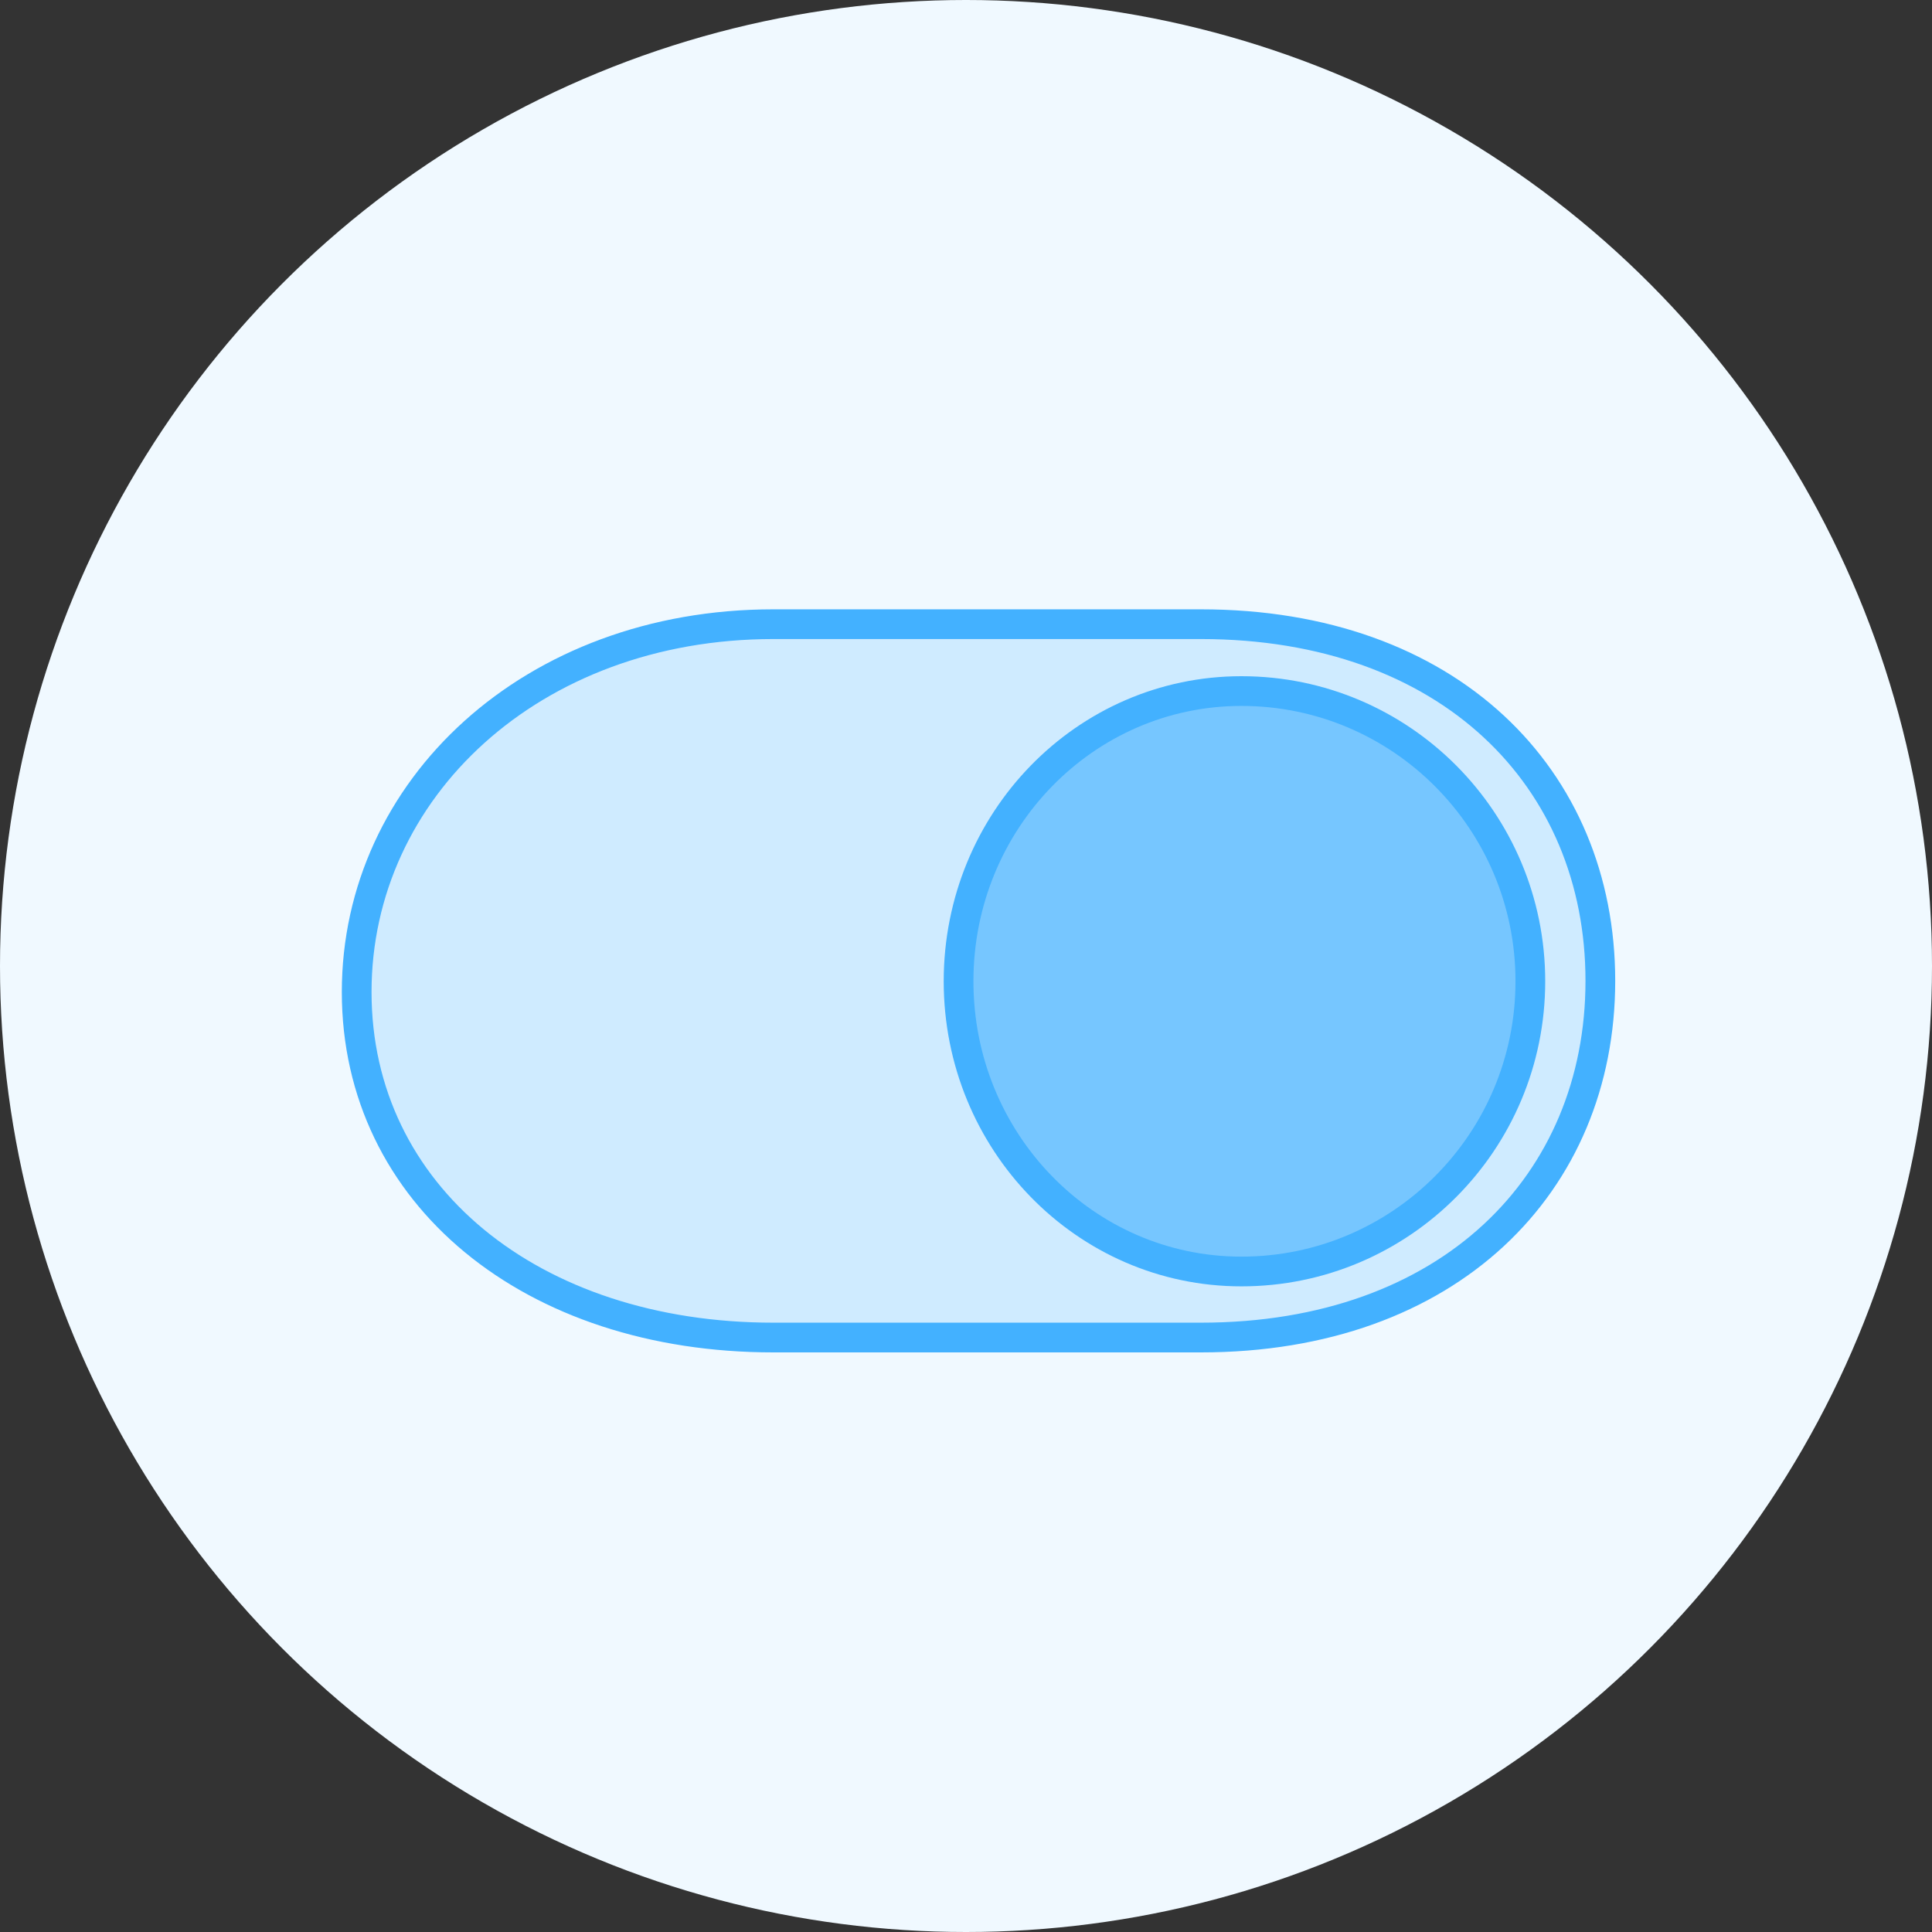
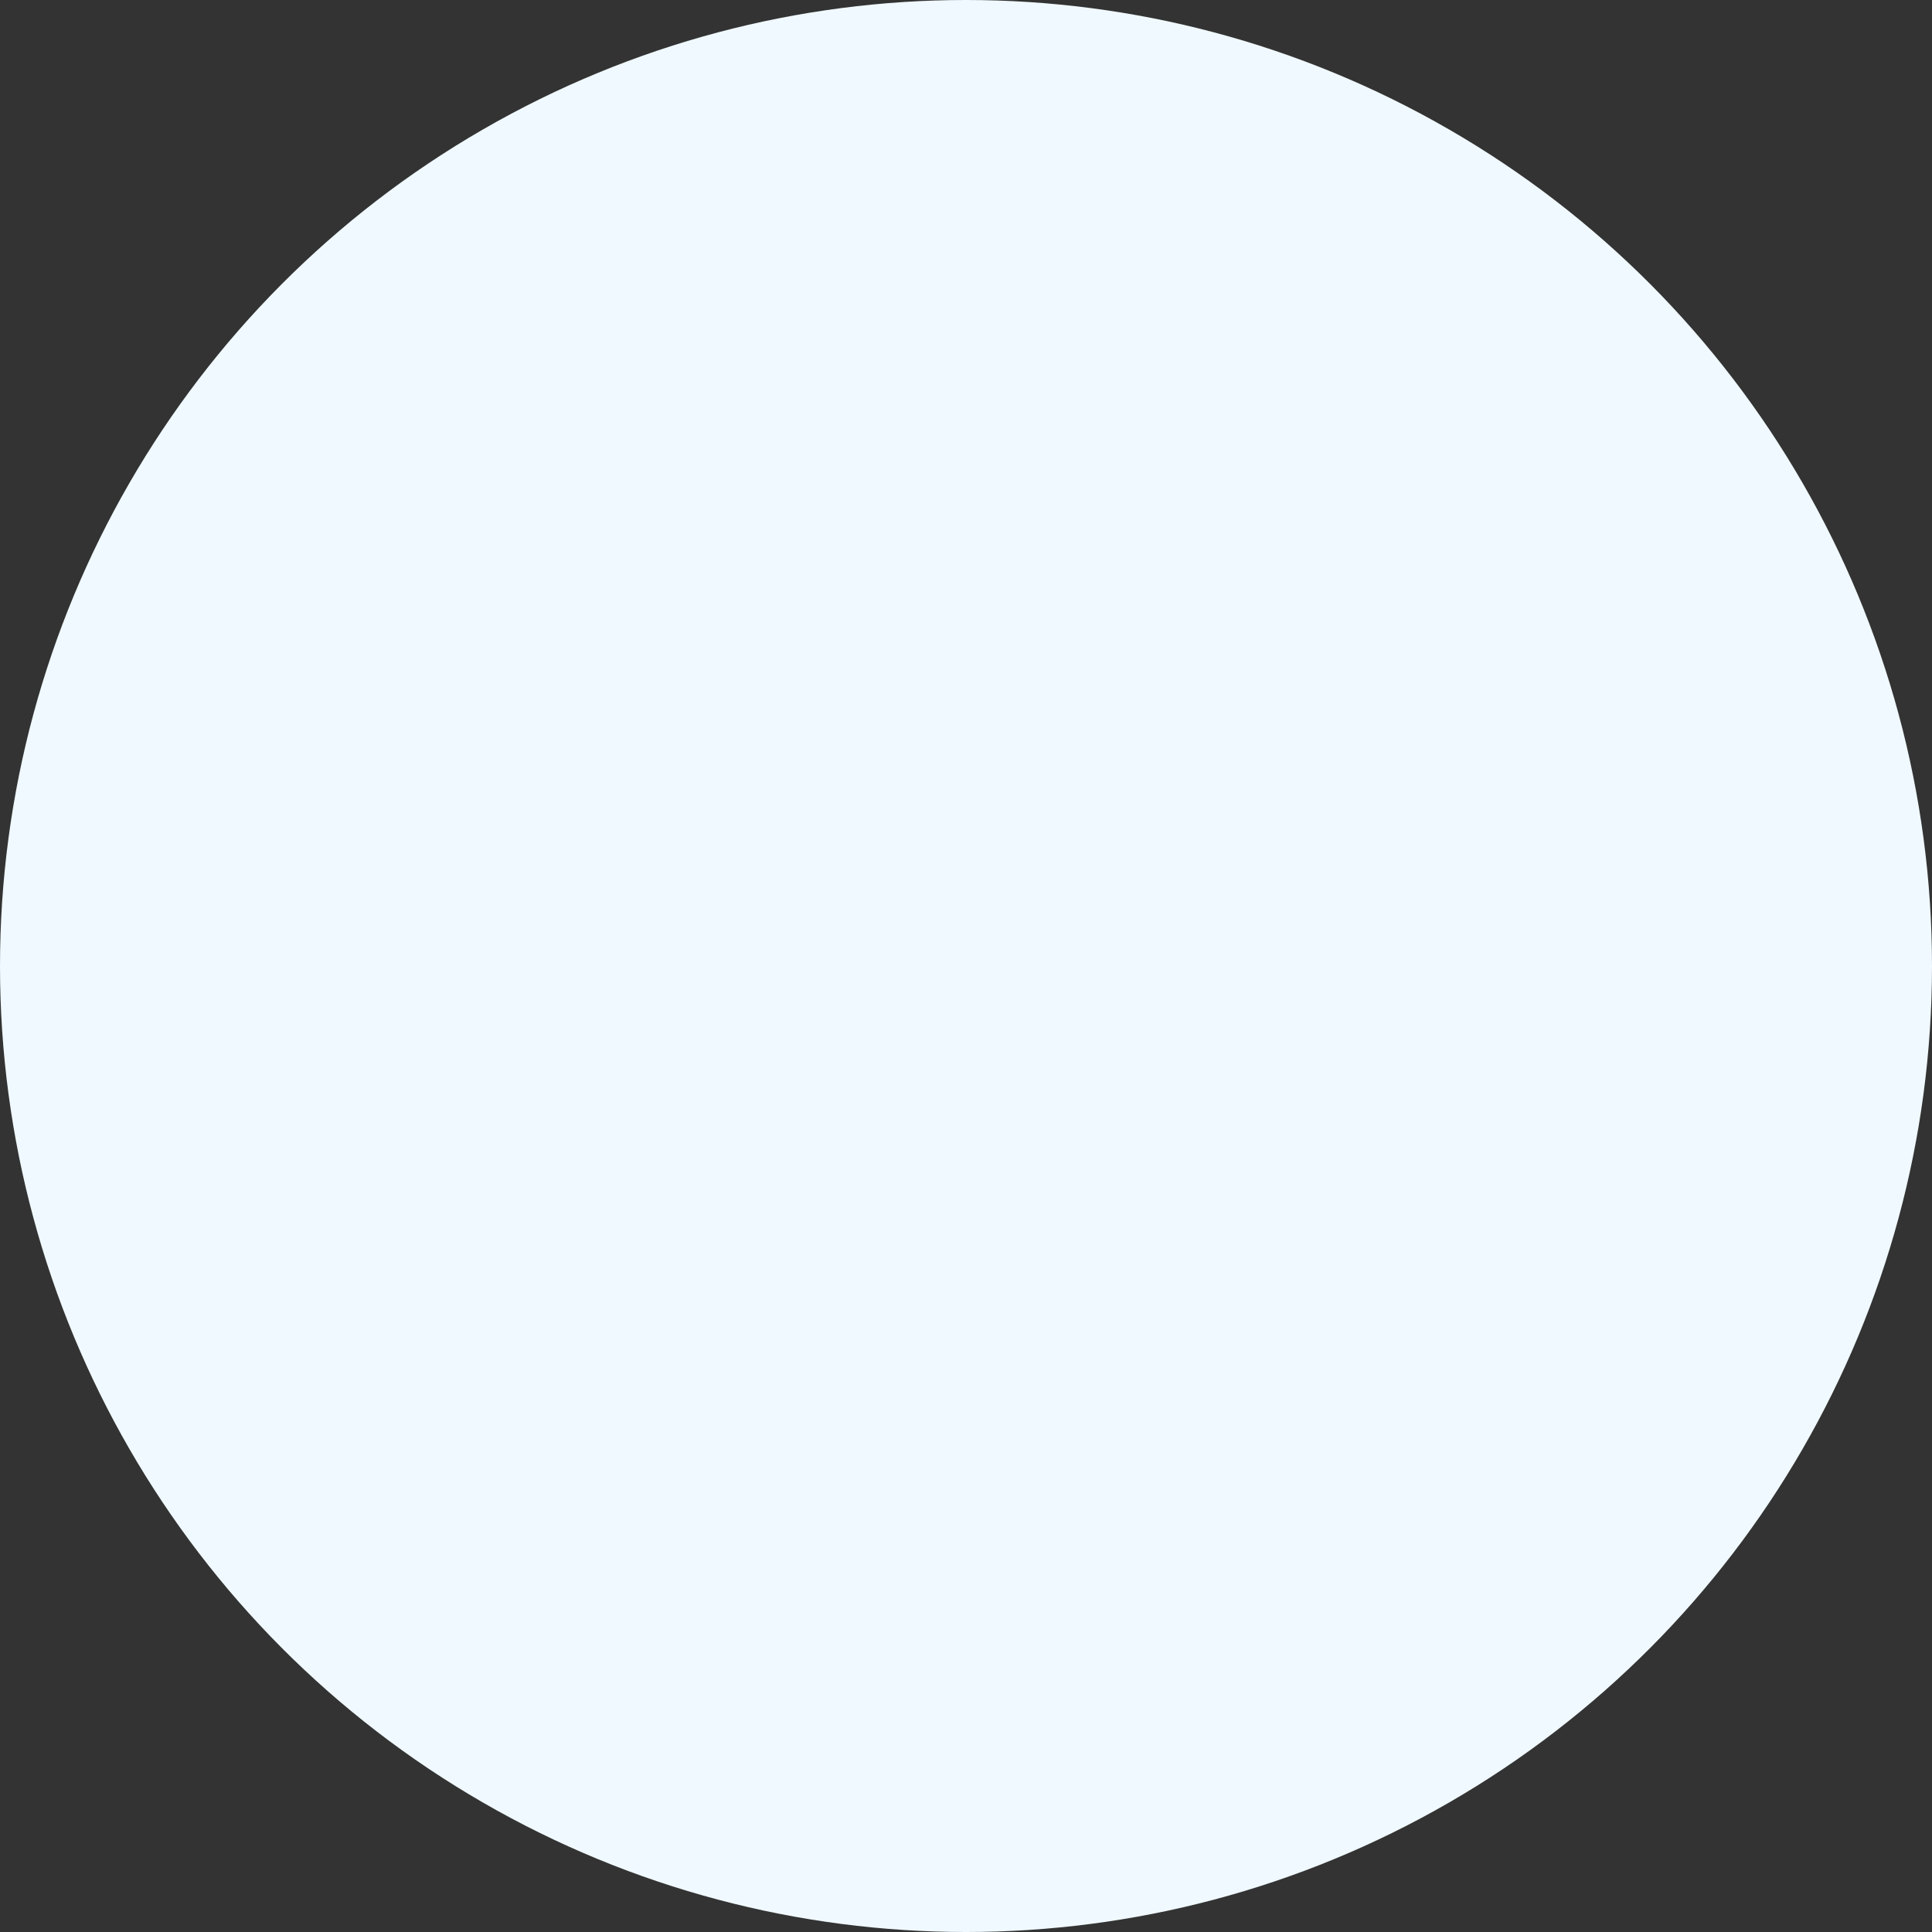
<svg xmlns="http://www.w3.org/2000/svg" width="65px" height="65px" viewBox="0 0 65 65" version="1.1">
  <rect x="0" y="0" width="65" height="65" fill="#333333" stroke="none" />
  <title>Group 20</title>
  <desc>Created with Sketch.</desc>
  <g id="Page-3" stroke="none" stroke-width="1" fill="none" fill-rule="evenodd">
    <g id="Artboard" transform="translate(-265, -798)">
      <g id="Group-20" transform="translate(265, 798)">
        <circle id="Oval" fill="#F0F9FF" cx="32.5" cy="32.5" r="32.5" />
        <g id="toggle" transform="translate(12, 21)" fill-rule="nonzero" stroke="#43B1FF">
-           <path d="M28.4,0 L14.018,0 C5.888,0 1.45167895e-16,5.546 1.45167895e-16,12.375 C1.45167895e-16,19.204 5.888,24 14.018,24 L28.4,24 C36.752,24 41.842,18.829 41.842,12 C41.842,5.171 36.752,0 28.4,0 Z" id="Toggle-path" fill="#CFEBFF" />
-           <path d="M29.767,2.25 C24.503,2.25 20.25,6.618 20.25,12.014 C20.25,17.41 24.503,21.778 29.767,21.778 C35.134,21.778 39.487,17.41 39.487,12.014 C39.487,6.618 35.134,2.25 29.767,2.25 Z" id="Toggle-path" fill="#76C6FF" />
-         </g>
+           </g>
      </g>
    </g>
  </g>
</svg>